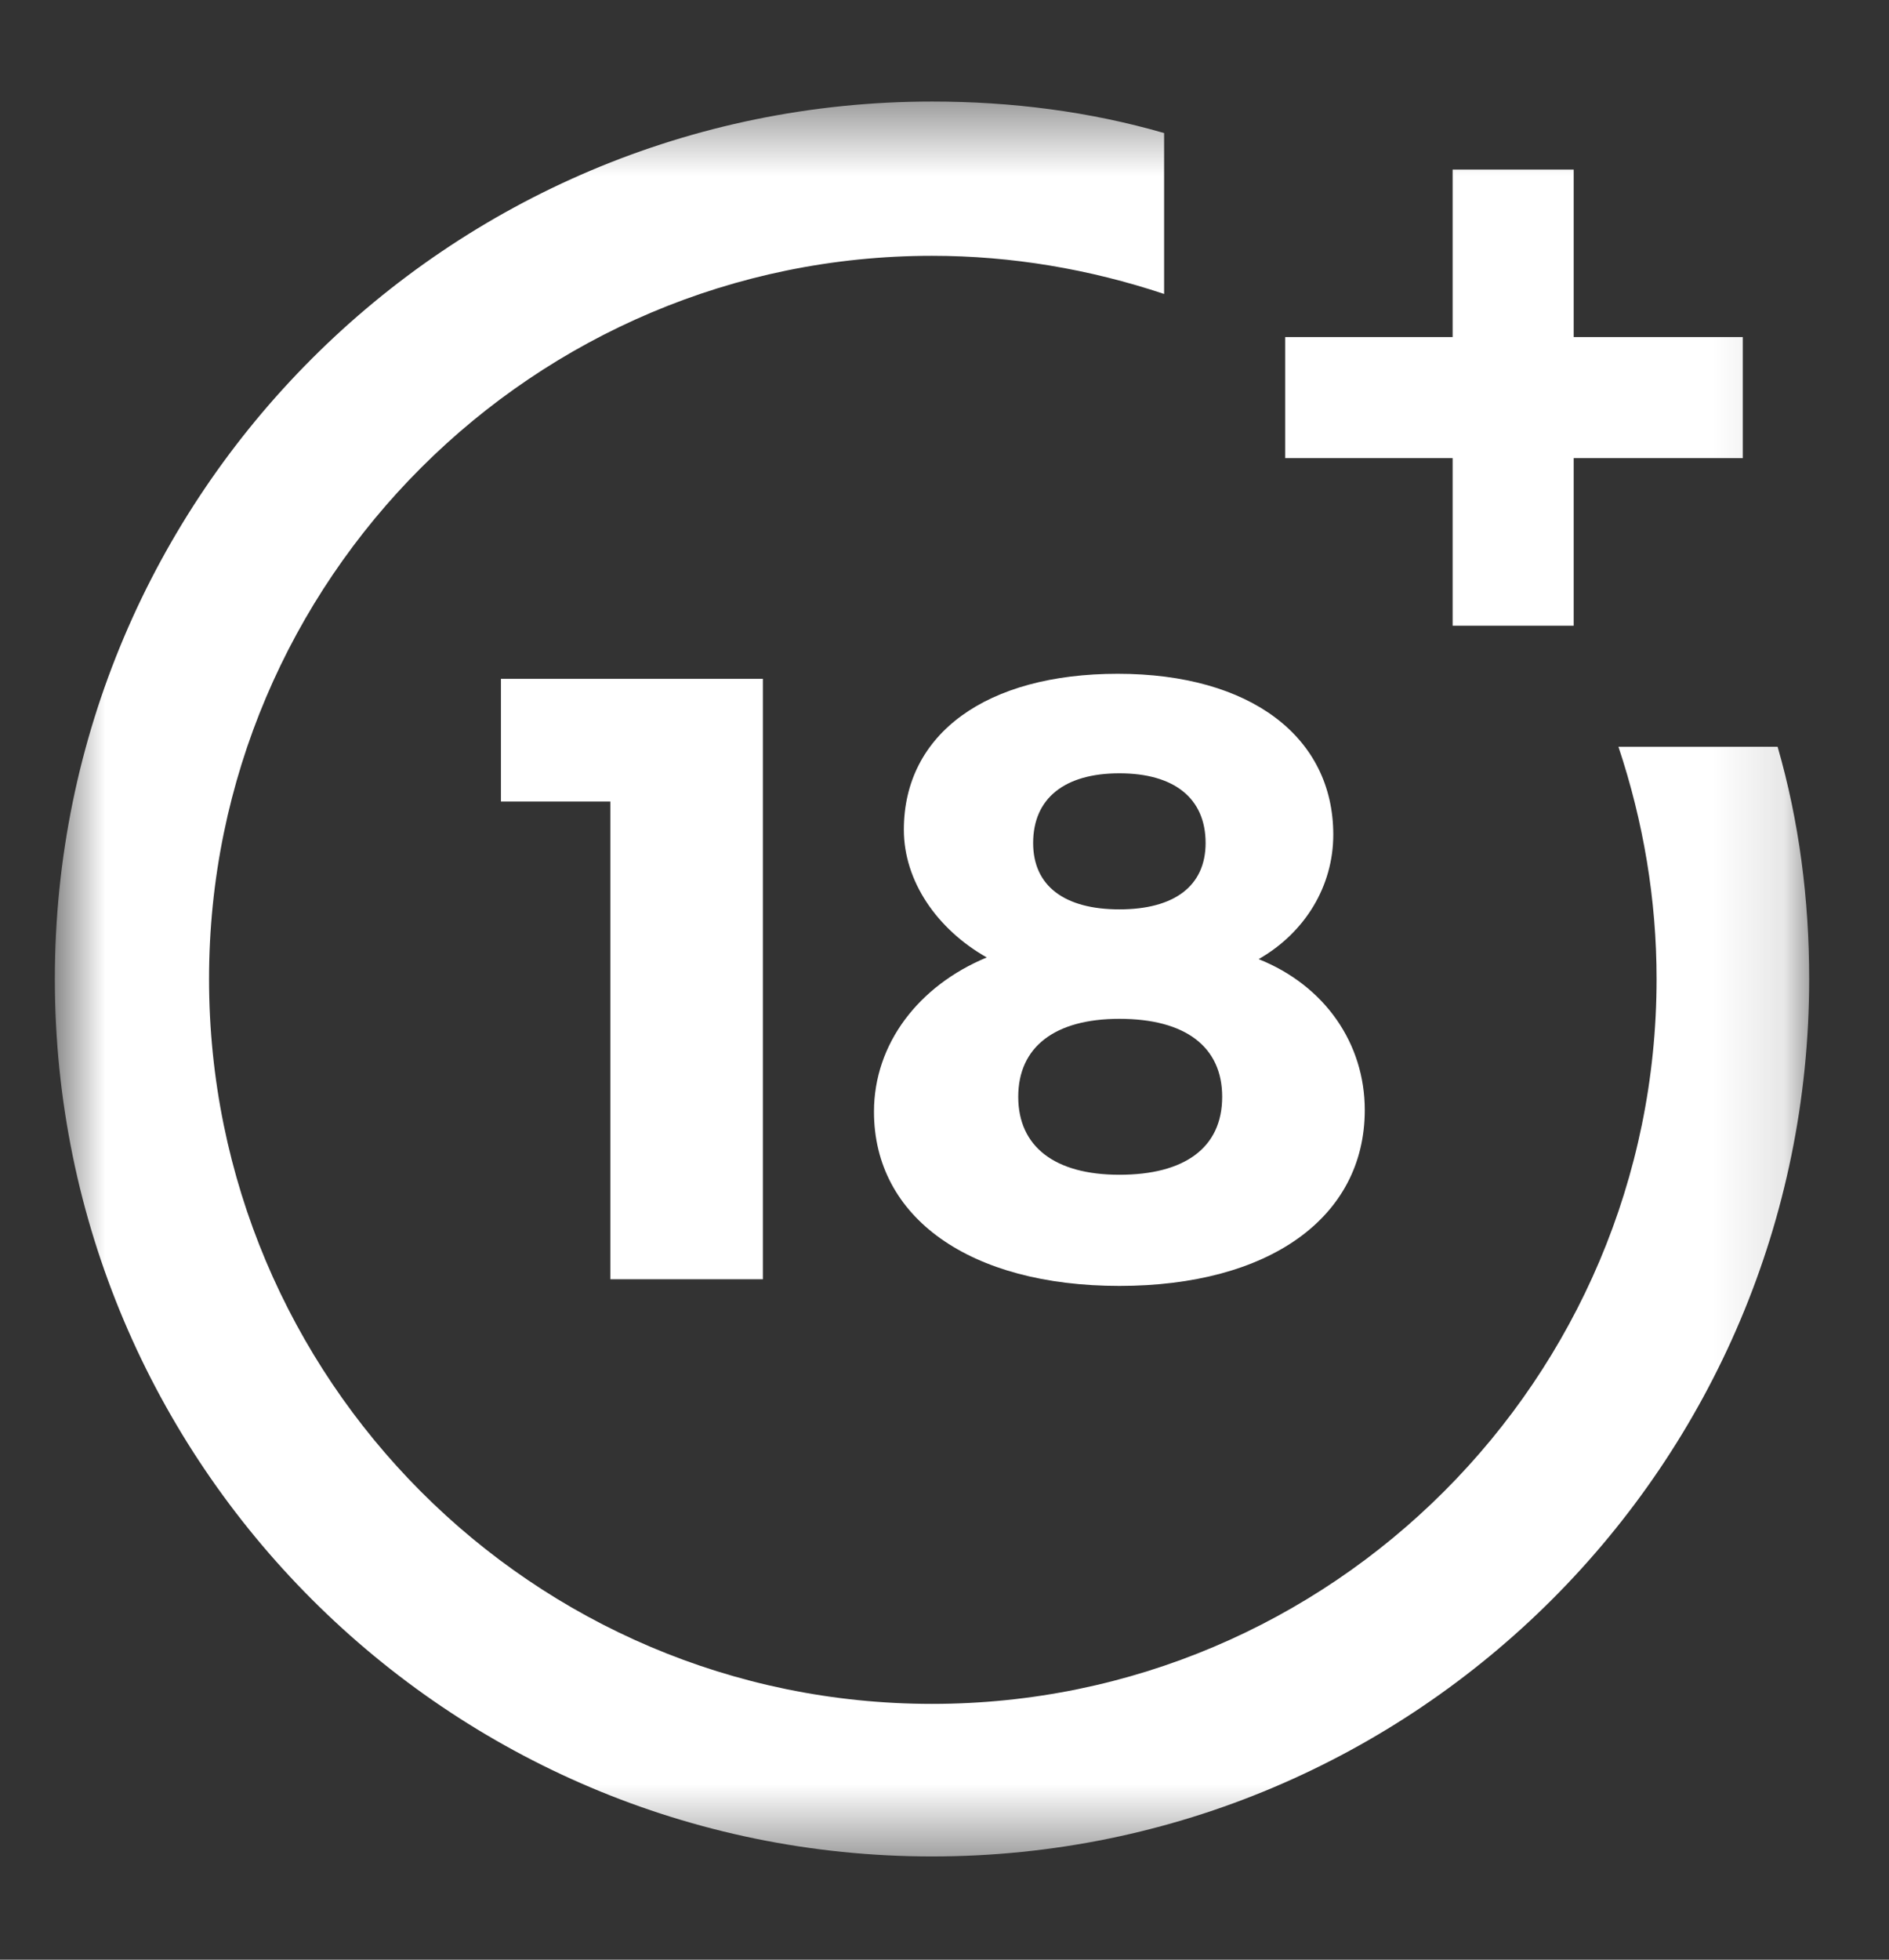
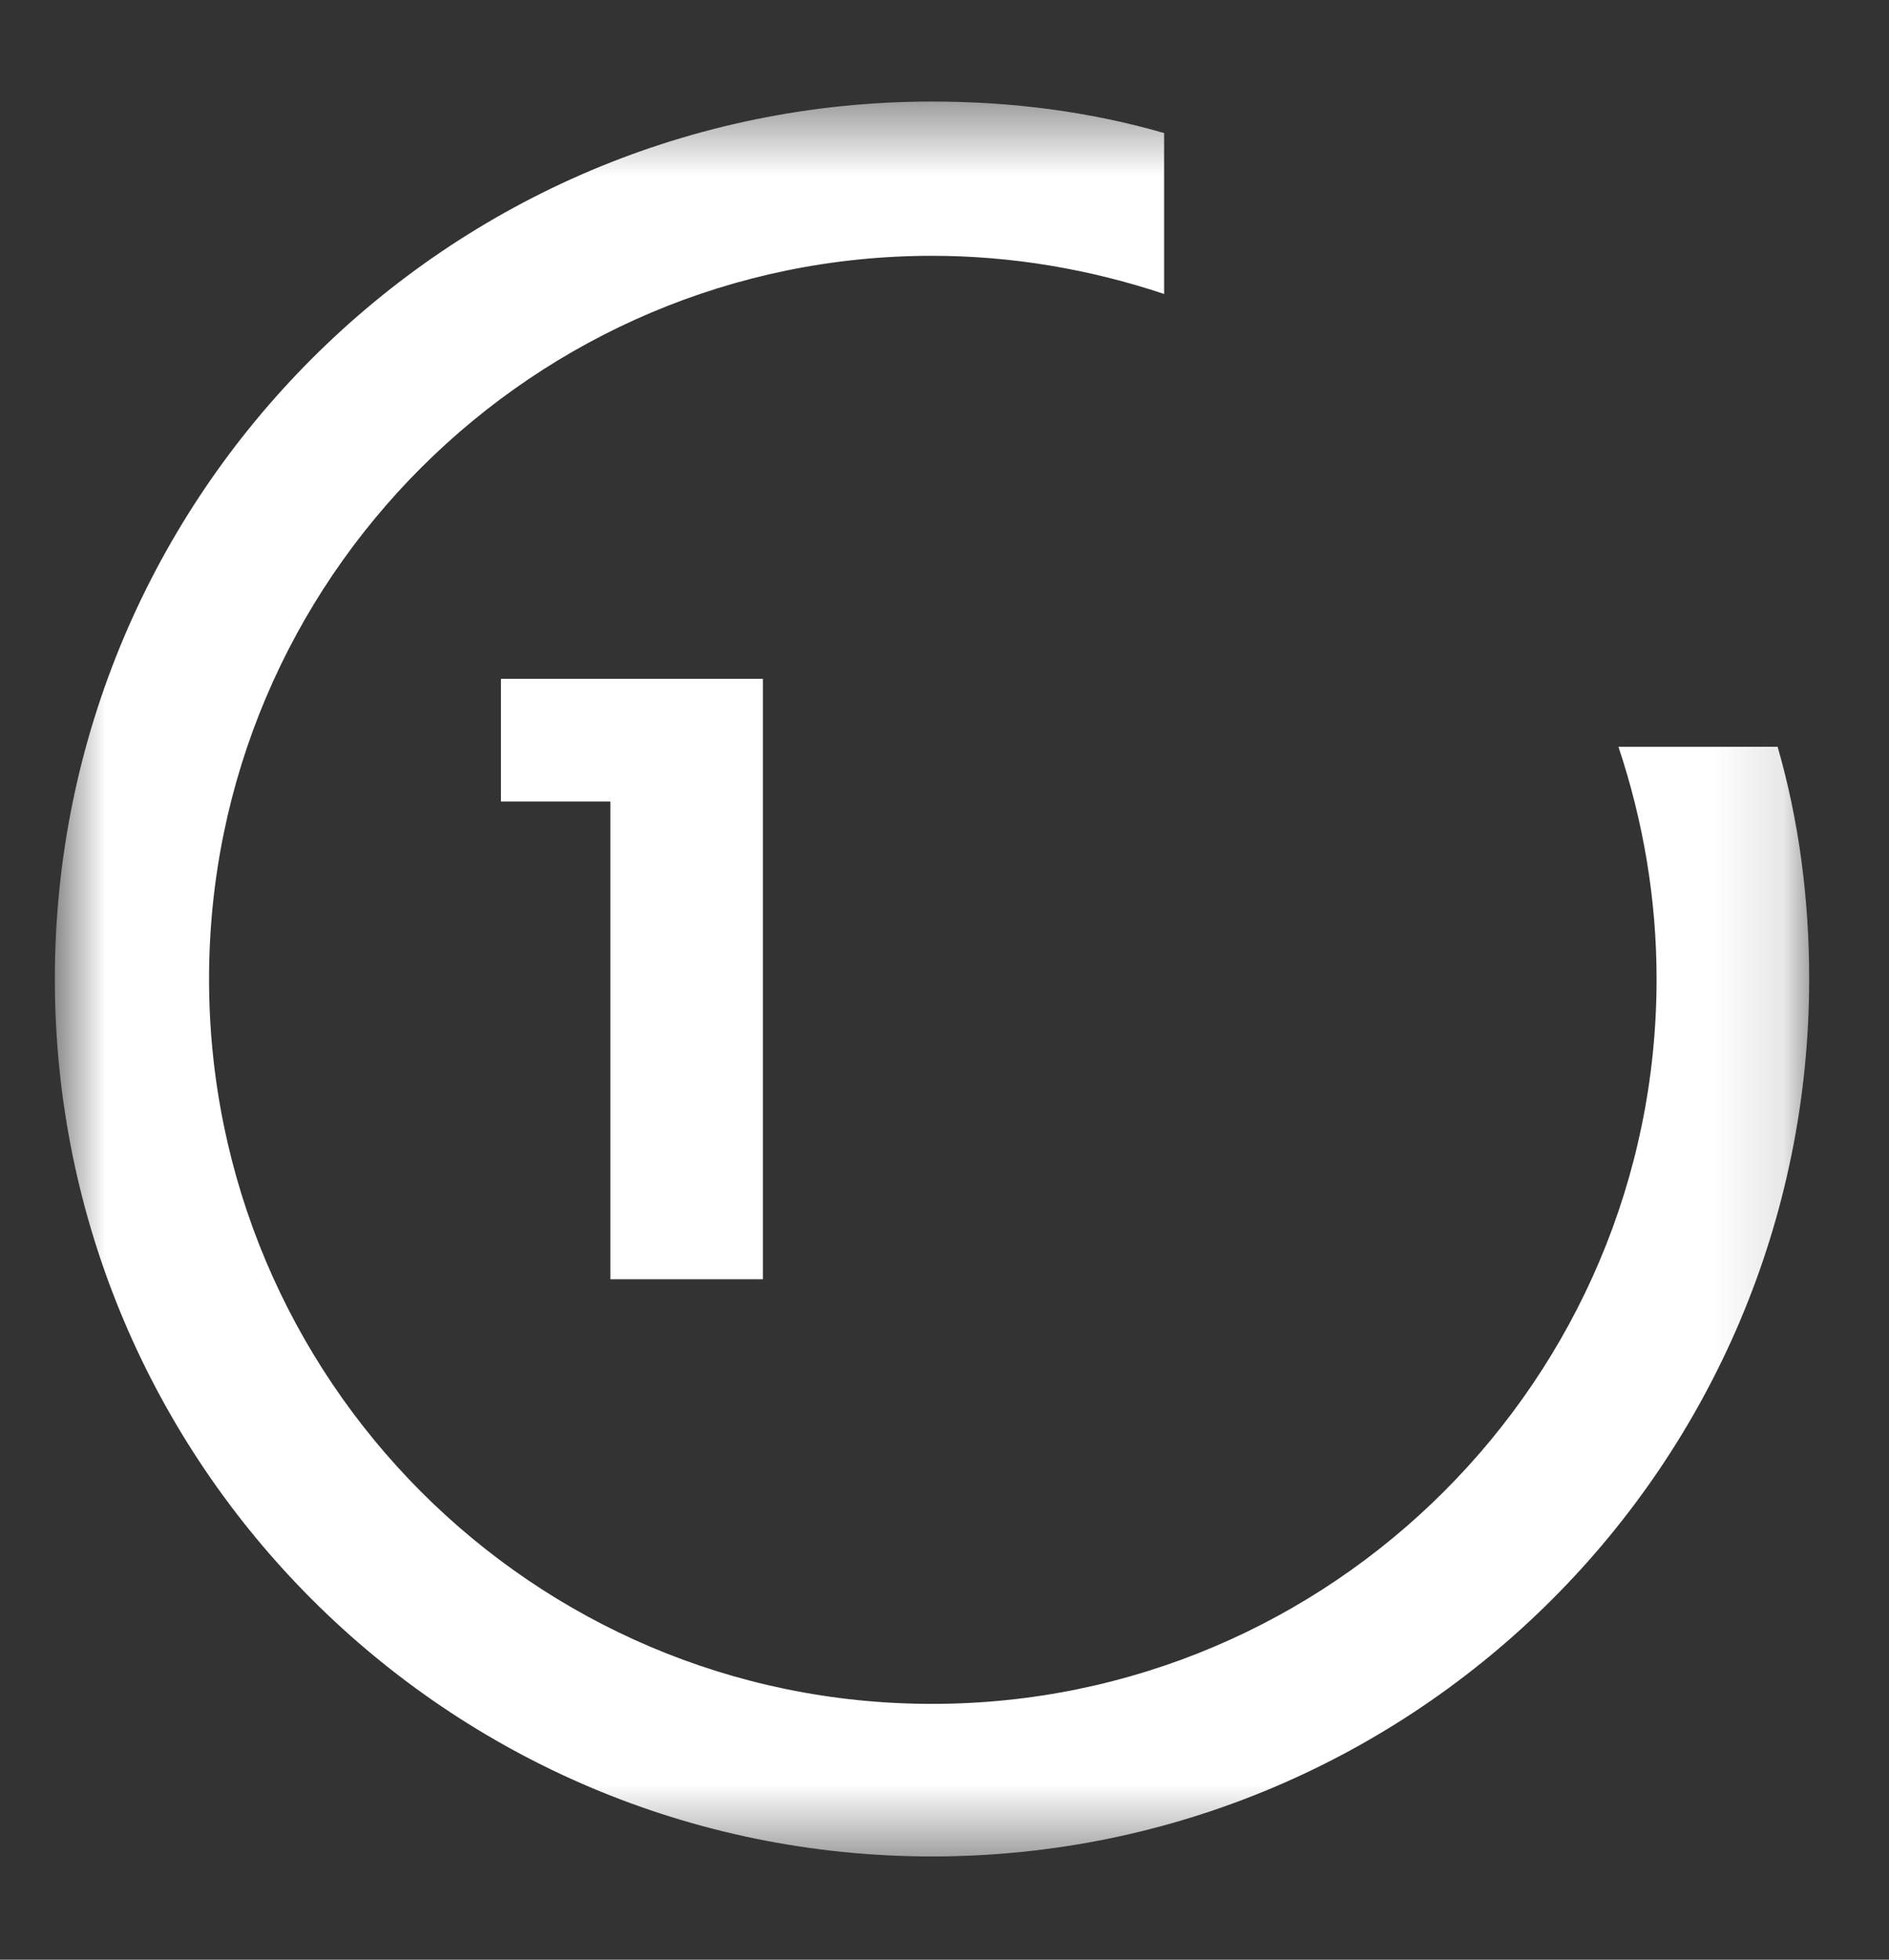
<svg xmlns="http://www.w3.org/2000/svg" width="27" height="28" viewBox="0 0 27 28" fill="none">
  <rect x="0" y="0" width="27" height="28" fill="#333333" stroke="none" />
  <mask id="mask0_1575_801" style="mask-type:luminance" maskUnits="userSpaceOnUse" x="0" y="1" width="26" height="26">
    <path d="M25.882 1.451H0.784V26.549H25.882V1.451Z" fill="white" />
  </mask>
  <g mask="url(#mask0_1575_801)">
    <path d="M8.724 18.278V11.452H7.16V9.699H10.904V18.278H8.724Z" fill="white" />
-     <path d="M19.057 11.926C19.057 12.661 18.654 13.325 17.99 13.704C18.939 14.083 19.507 14.912 19.507 15.86C19.507 17.401 18.133 18.373 16 18.373C13.867 18.373 12.492 17.401 12.492 15.884C12.492 14.912 13.132 14.083 14.104 13.68C13.393 13.277 12.919 12.59 12.919 11.855C12.919 10.48 14.104 9.627 15.976 9.627C17.872 9.627 19.057 10.528 19.057 11.926ZM14.554 15.671C14.554 16.382 15.075 16.785 16 16.785C16.924 16.785 17.469 16.405 17.469 15.671C17.469 14.96 16.948 14.557 16 14.557C15.075 14.557 14.554 14.96 14.554 15.671ZM14.767 12.045C14.767 12.661 15.218 12.993 16 12.993C16.782 12.993 17.232 12.661 17.232 12.045C17.232 11.405 16.782 11.049 16 11.049C15.218 11.049 14.767 11.405 14.767 12.045Z" fill="white" />
    <path d="M23.133 10.67C23.489 11.737 23.678 12.851 23.678 13.988C23.678 19.7 19.033 24.345 13.322 24.345C7.61 24.345 2.988 19.7 2.988 13.988C2.988 8.277 7.634 3.655 13.322 3.655C14.459 3.655 15.573 3.845 16.639 4.2V1.901C15.573 1.593 14.459 1.451 13.322 1.451C6.401 1.451 0.784 7.068 0.784 13.988C0.784 20.909 6.401 26.525 13.322 26.525C20.242 26.525 25.859 20.909 25.859 13.988C25.859 12.851 25.716 11.737 25.408 10.67C25.432 10.67 23.133 10.67 23.133 10.67Z" fill="white" />
-     <path d="M22.493 4.816V2.423H20.763V4.816H18.369V6.546H20.763V8.94H22.493V6.546H24.91V4.816H22.493Z" fill="white" />
  </g>
</svg>